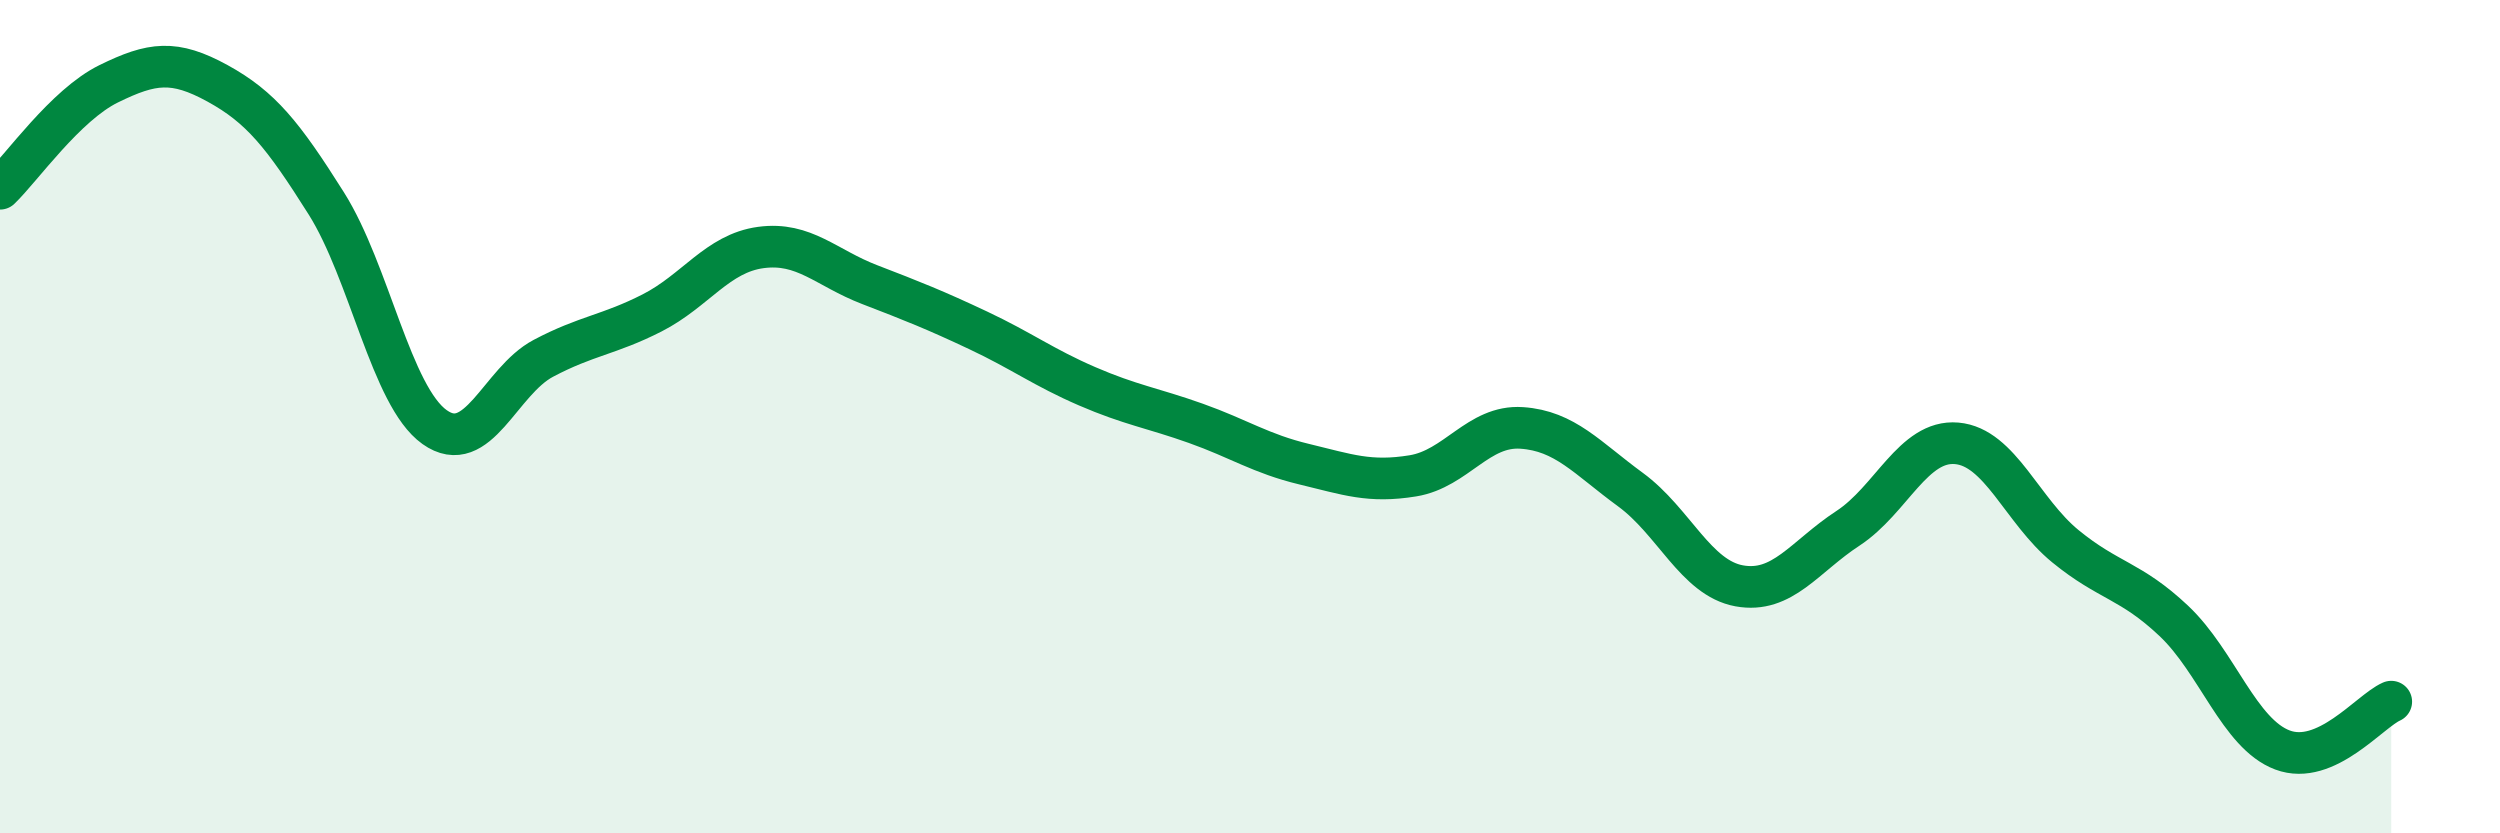
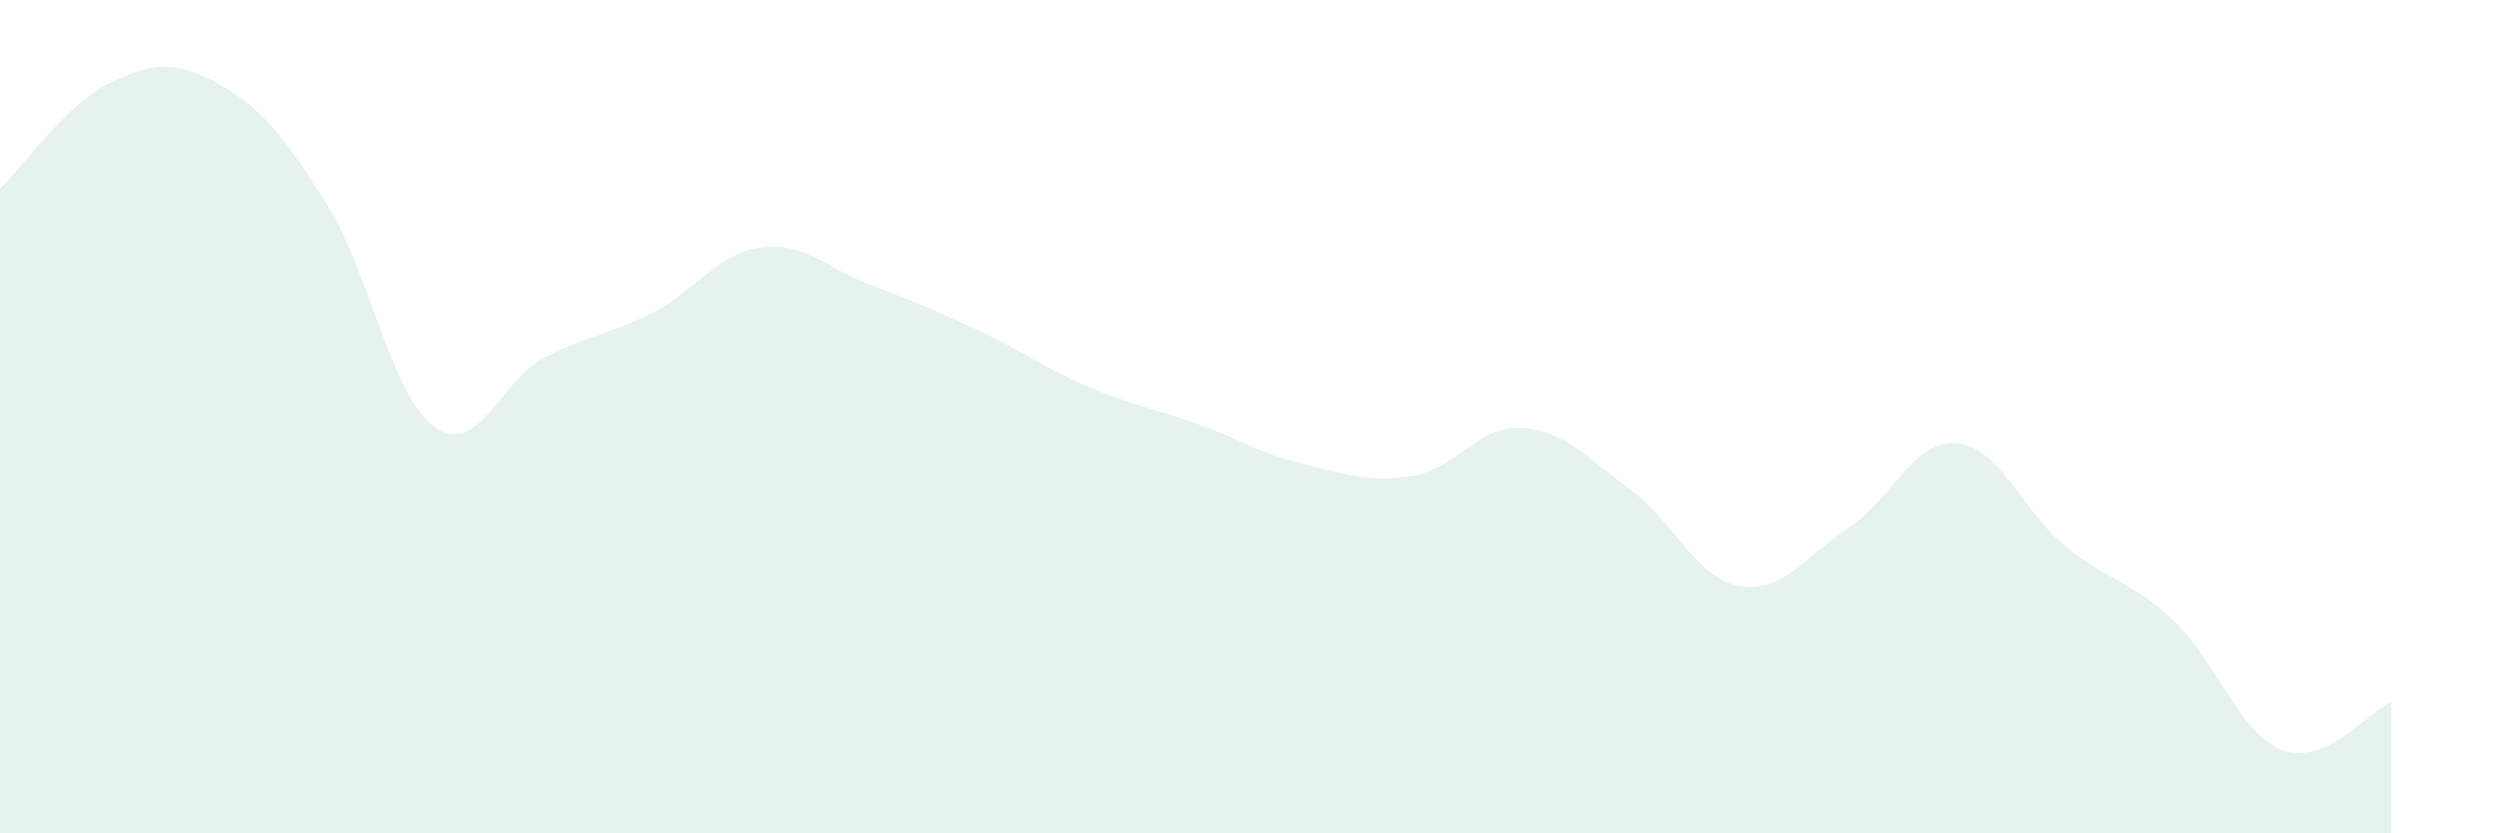
<svg xmlns="http://www.w3.org/2000/svg" width="60" height="20" viewBox="0 0 60 20">
  <path d="M 0,4.53 C 0.52,4.03 1.57,2.52 2.61,2.01 C 3.65,1.5 4.18,1.43 5.22,2 C 6.26,2.57 6.79,3.23 7.83,4.88 C 8.87,6.53 9.39,9.51 10.43,10.25 C 11.47,10.99 12,9.15 13.04,8.6 C 14.08,8.05 14.61,8.04 15.65,7.51 C 16.69,6.98 17.22,6.08 18.26,5.94 C 19.3,5.8 19.83,6.43 20.87,6.83 C 21.91,7.23 22.44,7.44 23.48,7.93 C 24.52,8.42 25.05,8.82 26.09,9.27 C 27.13,9.72 27.66,9.79 28.7,10.16 C 29.74,10.53 30.26,10.89 31.3,11.14 C 32.34,11.39 32.87,11.59 33.91,11.42 C 34.95,11.25 35.48,10.2 36.52,10.27 C 37.56,10.34 38.09,10.99 39.13,11.75 C 40.17,12.51 40.7,13.87 41.74,14.06 C 42.78,14.25 43.31,13.36 44.35,12.68 C 45.39,12 45.92,10.55 46.96,10.64 C 48,10.73 48.53,12.26 49.57,13.11 C 50.61,13.96 51.13,13.92 52.17,14.9 C 53.21,15.88 53.74,17.61 54.78,18 C 55.82,18.39 56.87,17.07 57.39,16.84L57.39 20L0 20Z" fill="#008740" opacity="0.1" stroke-linecap="round" stroke-linejoin="round" />
-   <path d="M 0,4.53 C 0.52,4.03 1.57,2.52 2.61,2.01 C 3.65,1.5 4.18,1.43 5.22,2 C 6.26,2.57 6.79,3.23 7.83,4.88 C 8.87,6.53 9.39,9.51 10.43,10.25 C 11.47,10.99 12,9.15 13.04,8.6 C 14.08,8.05 14.61,8.04 15.65,7.51 C 16.69,6.98 17.22,6.08 18.26,5.94 C 19.3,5.8 19.83,6.43 20.87,6.83 C 21.91,7.23 22.44,7.44 23.48,7.93 C 24.52,8.42 25.05,8.82 26.09,9.27 C 27.13,9.72 27.66,9.79 28.7,10.16 C 29.74,10.53 30.26,10.89 31.3,11.14 C 32.34,11.39 32.87,11.59 33.91,11.42 C 34.95,11.25 35.48,10.2 36.52,10.27 C 37.56,10.34 38.09,10.99 39.13,11.75 C 40.17,12.51 40.7,13.87 41.74,14.06 C 42.78,14.25 43.31,13.36 44.35,12.68 C 45.39,12 45.92,10.55 46.96,10.64 C 48,10.73 48.53,12.26 49.57,13.11 C 50.61,13.96 51.13,13.92 52.17,14.9 C 53.21,15.88 53.74,17.61 54.78,18 C 55.82,18.39 56.87,17.07 57.39,16.84" stroke="#008740" stroke-width="1" fill="none" stroke-linecap="round" stroke-linejoin="round" />
</svg>